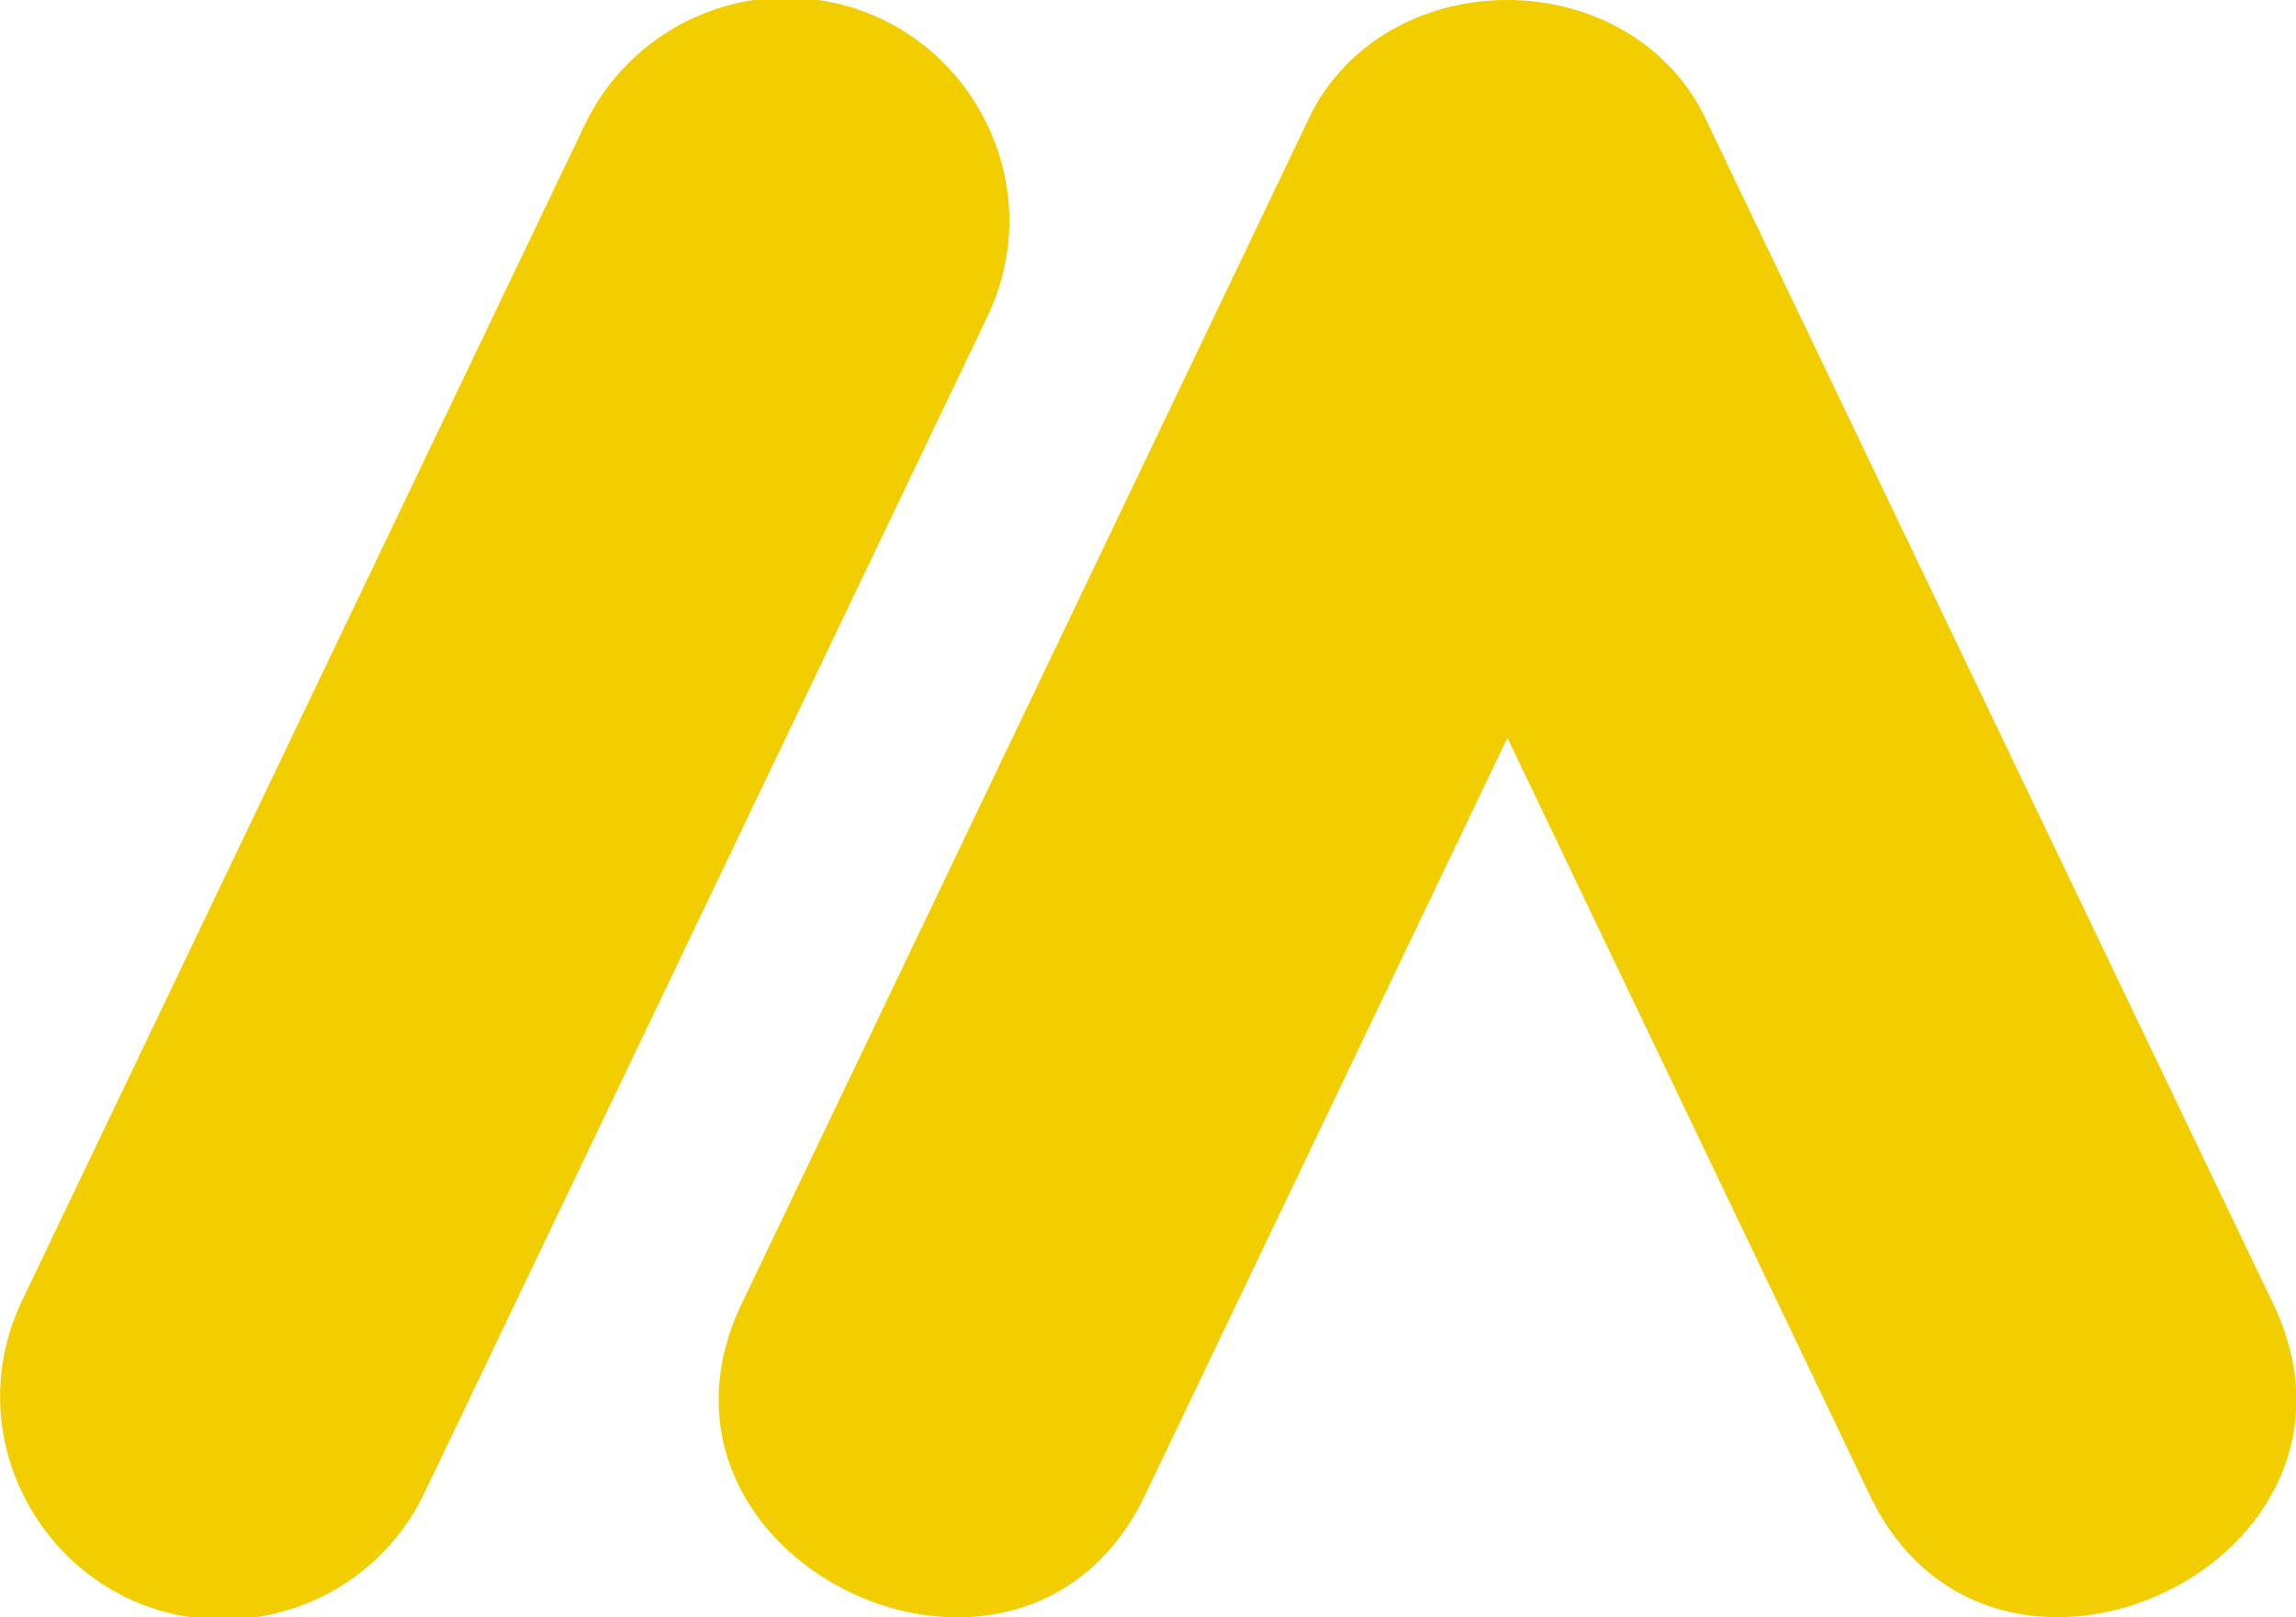
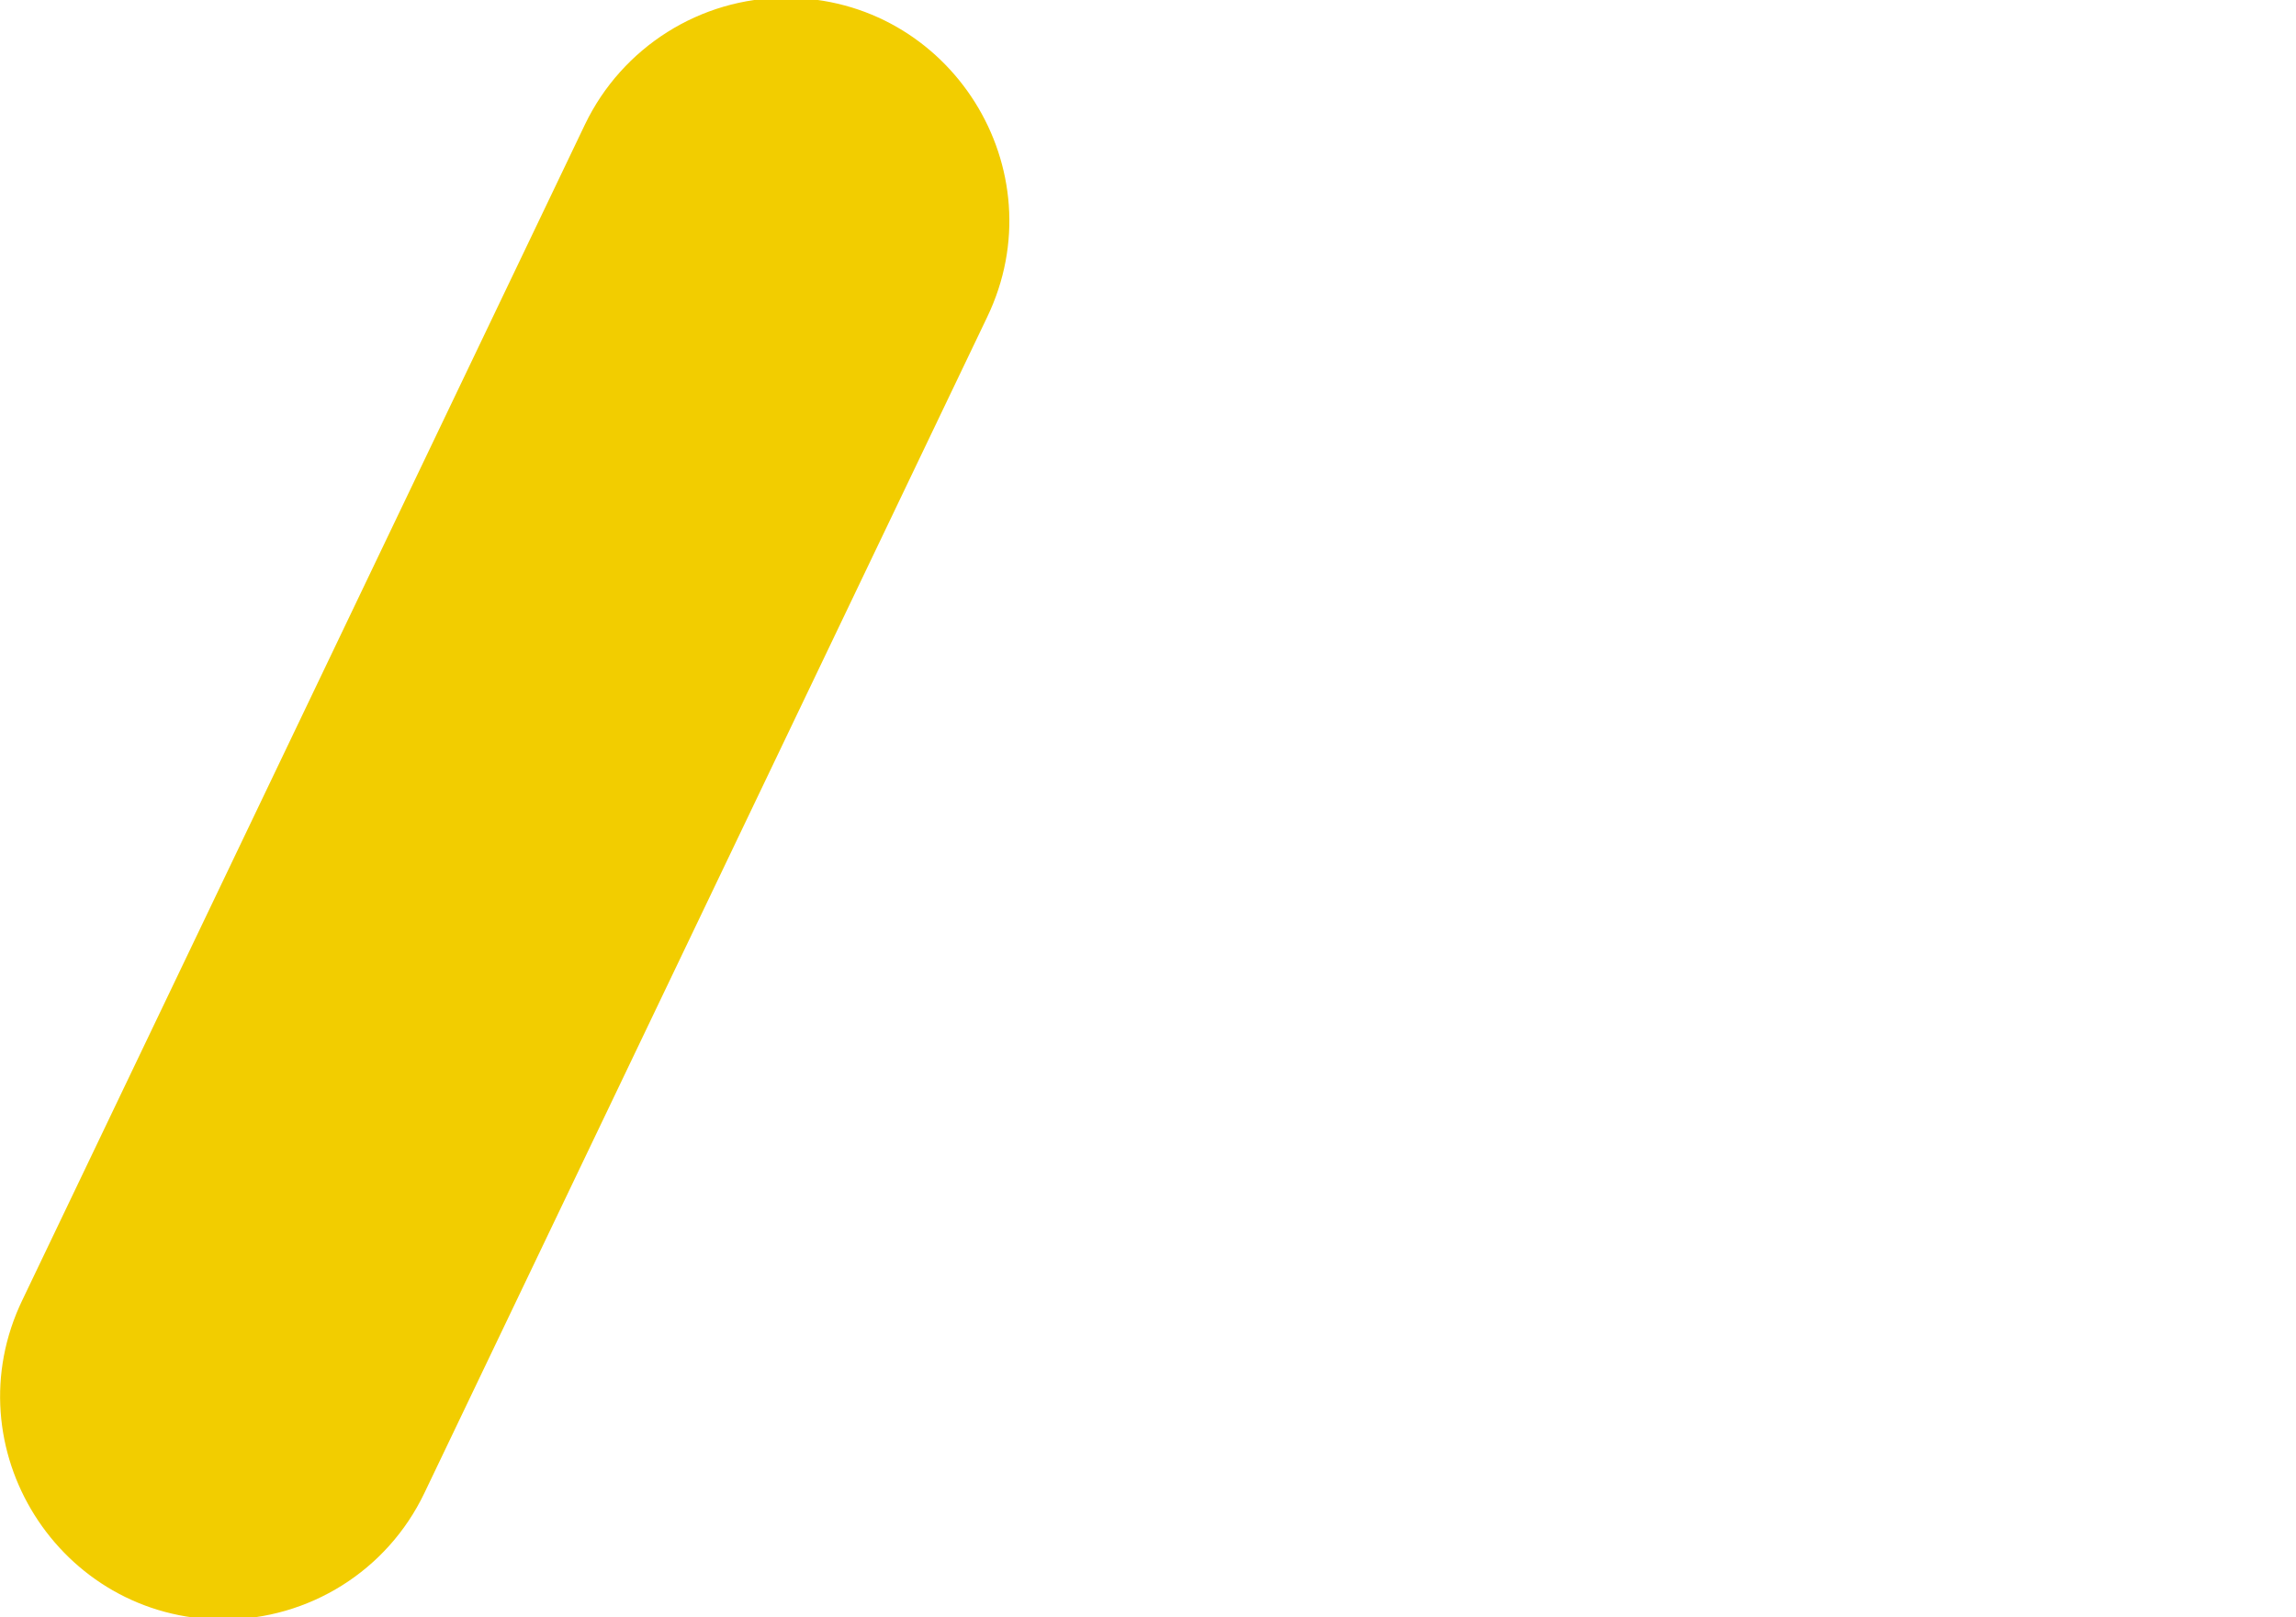
<svg xmlns="http://www.w3.org/2000/svg" id="Layer_1" data-name="Layer 1" viewBox="0 0 40.85 28.78">
  <defs>
    <style>
      .cls-1 {
        fill: #f2cd00;
      }
    </style>
  </defs>
  <path class="cls-1" d="M3.98,28.82h0c-2.93,0-4.85-3.06-3.58-5.69L10.41,2.21C11.07.84,12.46-.04,13.98-.04h0c2.93,0,4.85,3.06,3.58,5.69L7.55,26.57c-.66,1.38-2.05,2.25-3.58,2.25Z" />
-   <path class="cls-1" d="M40.41,23.13L30.41,2.25c-1.3-3-5.89-3-7.19,0,0,0-9.99,20.88-9.99,20.88-2.3,4.64,4.98,8.1,7.16,3.44,0,0,6.43-13.44,6.43-13.44l6.43,13.44c2.17,4.65,9.47,1.21,7.16-3.44Z" />
</svg>